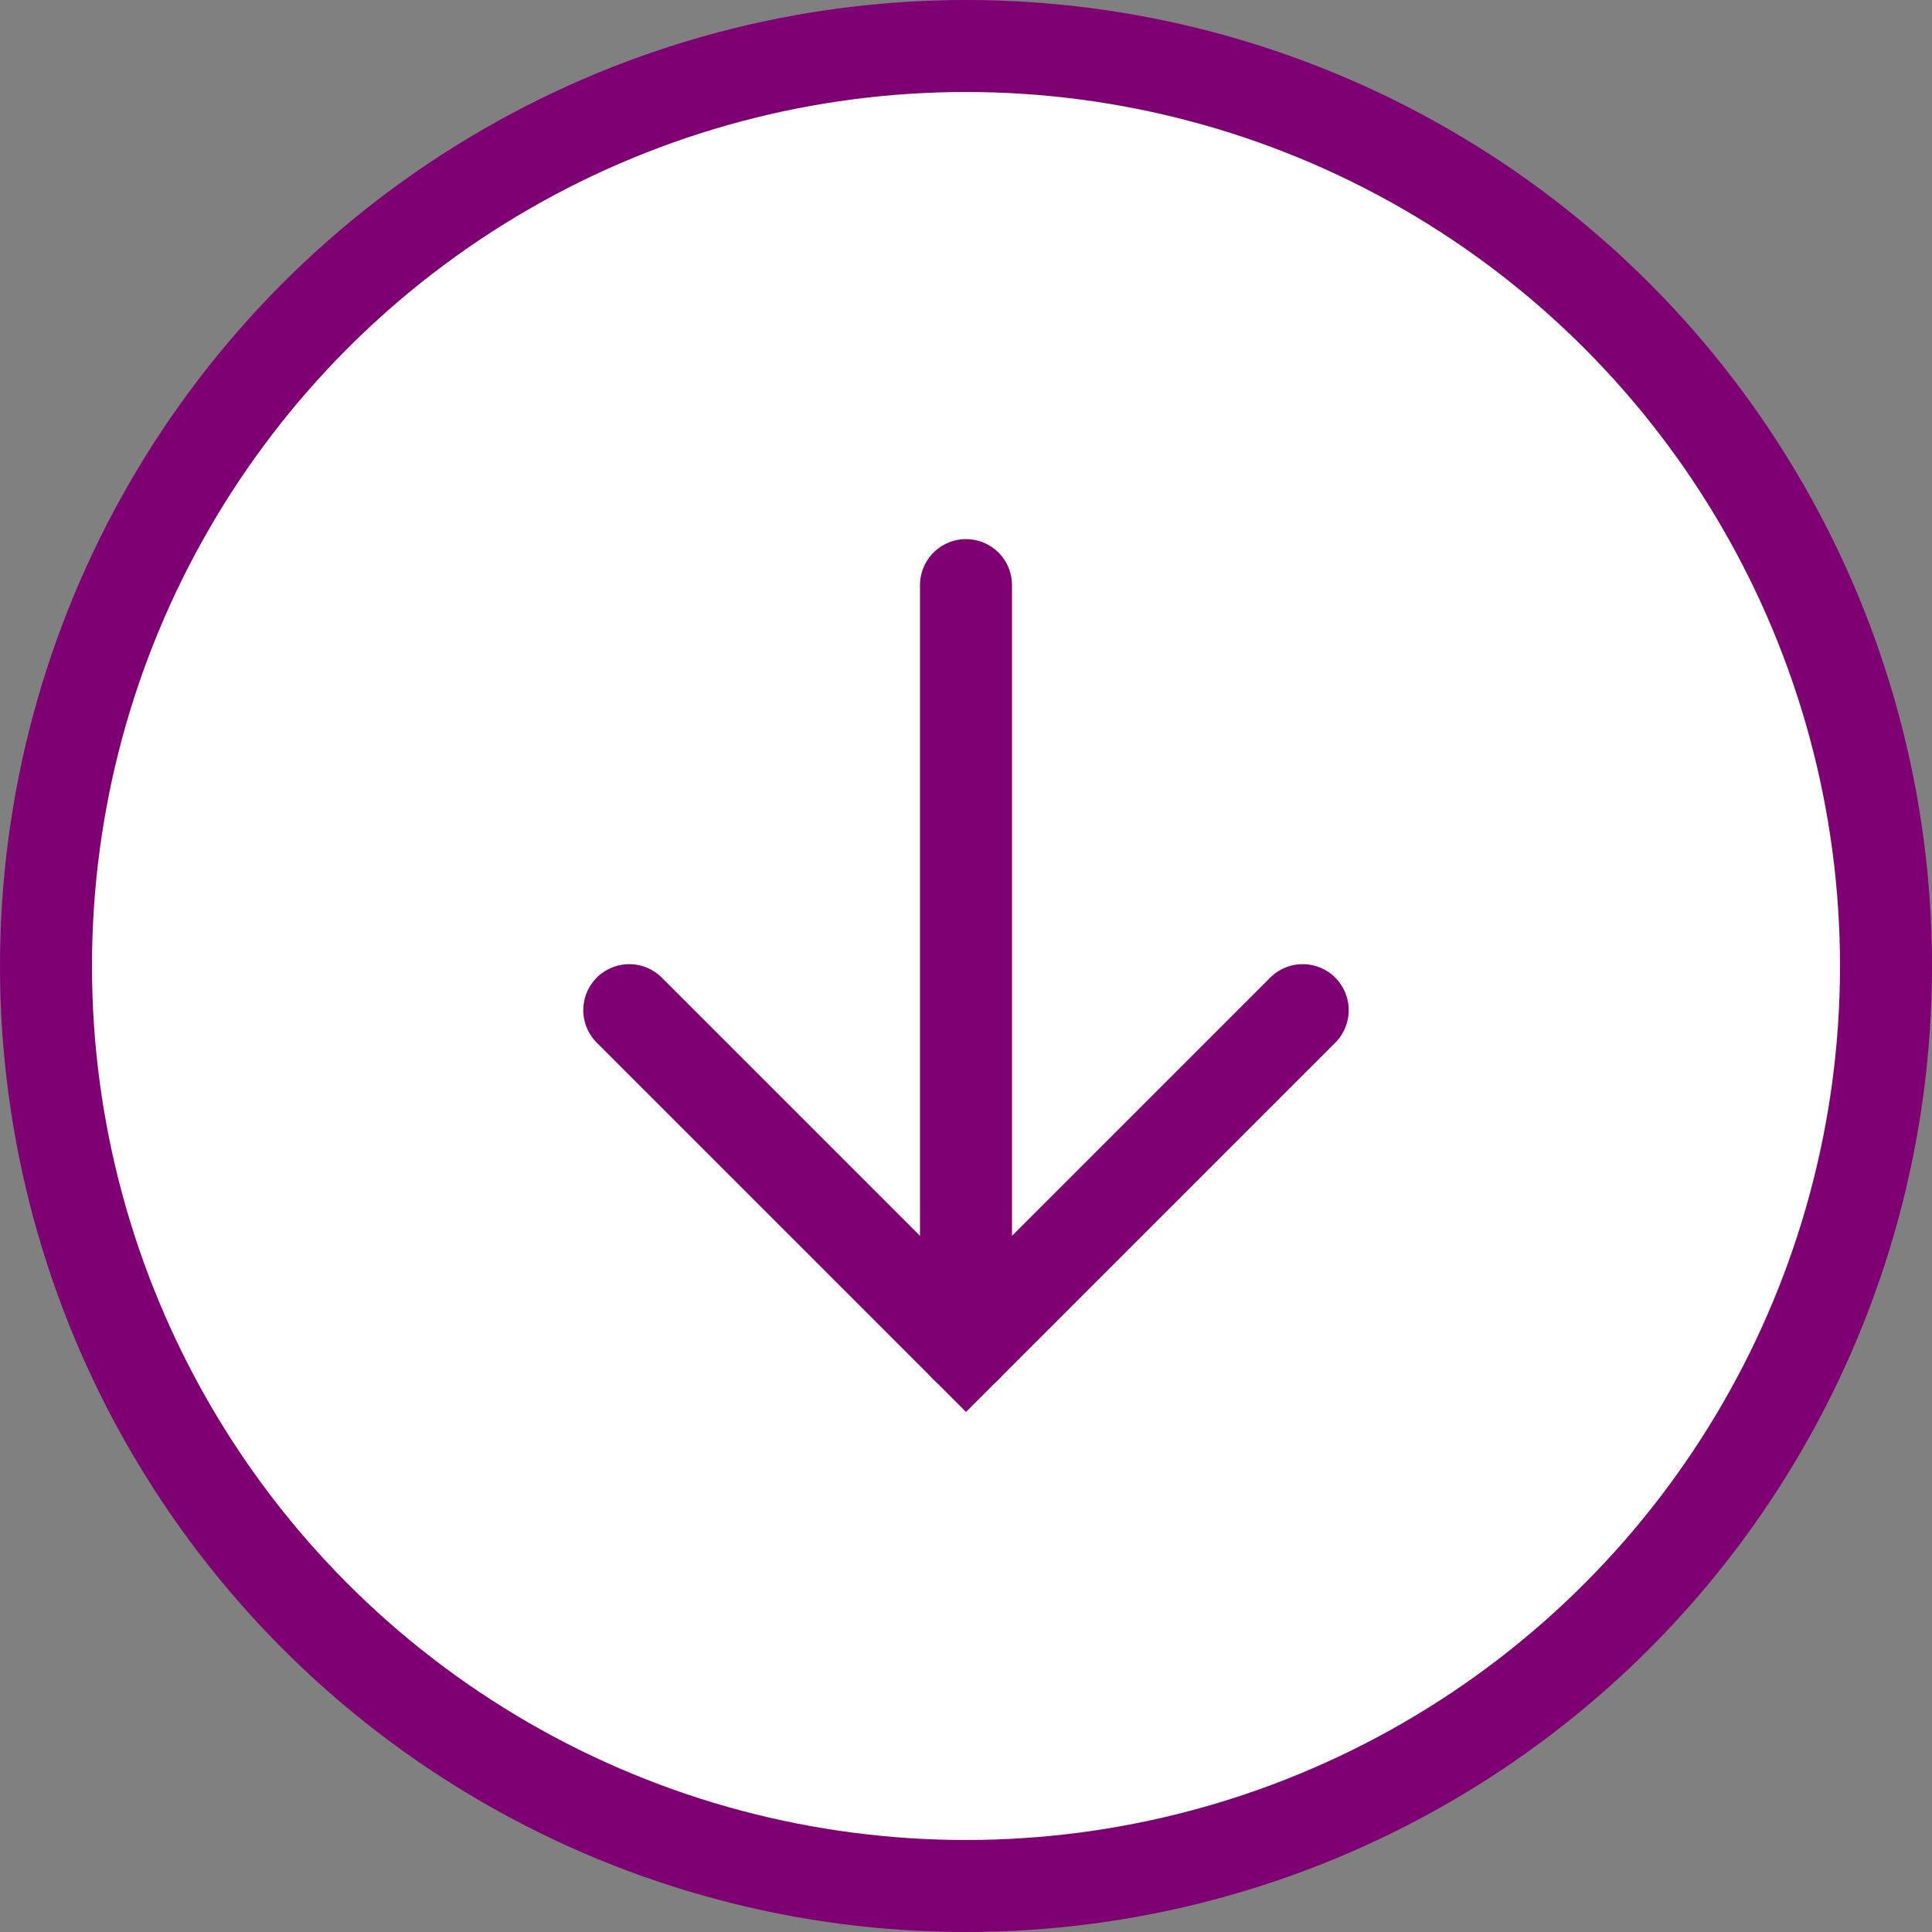
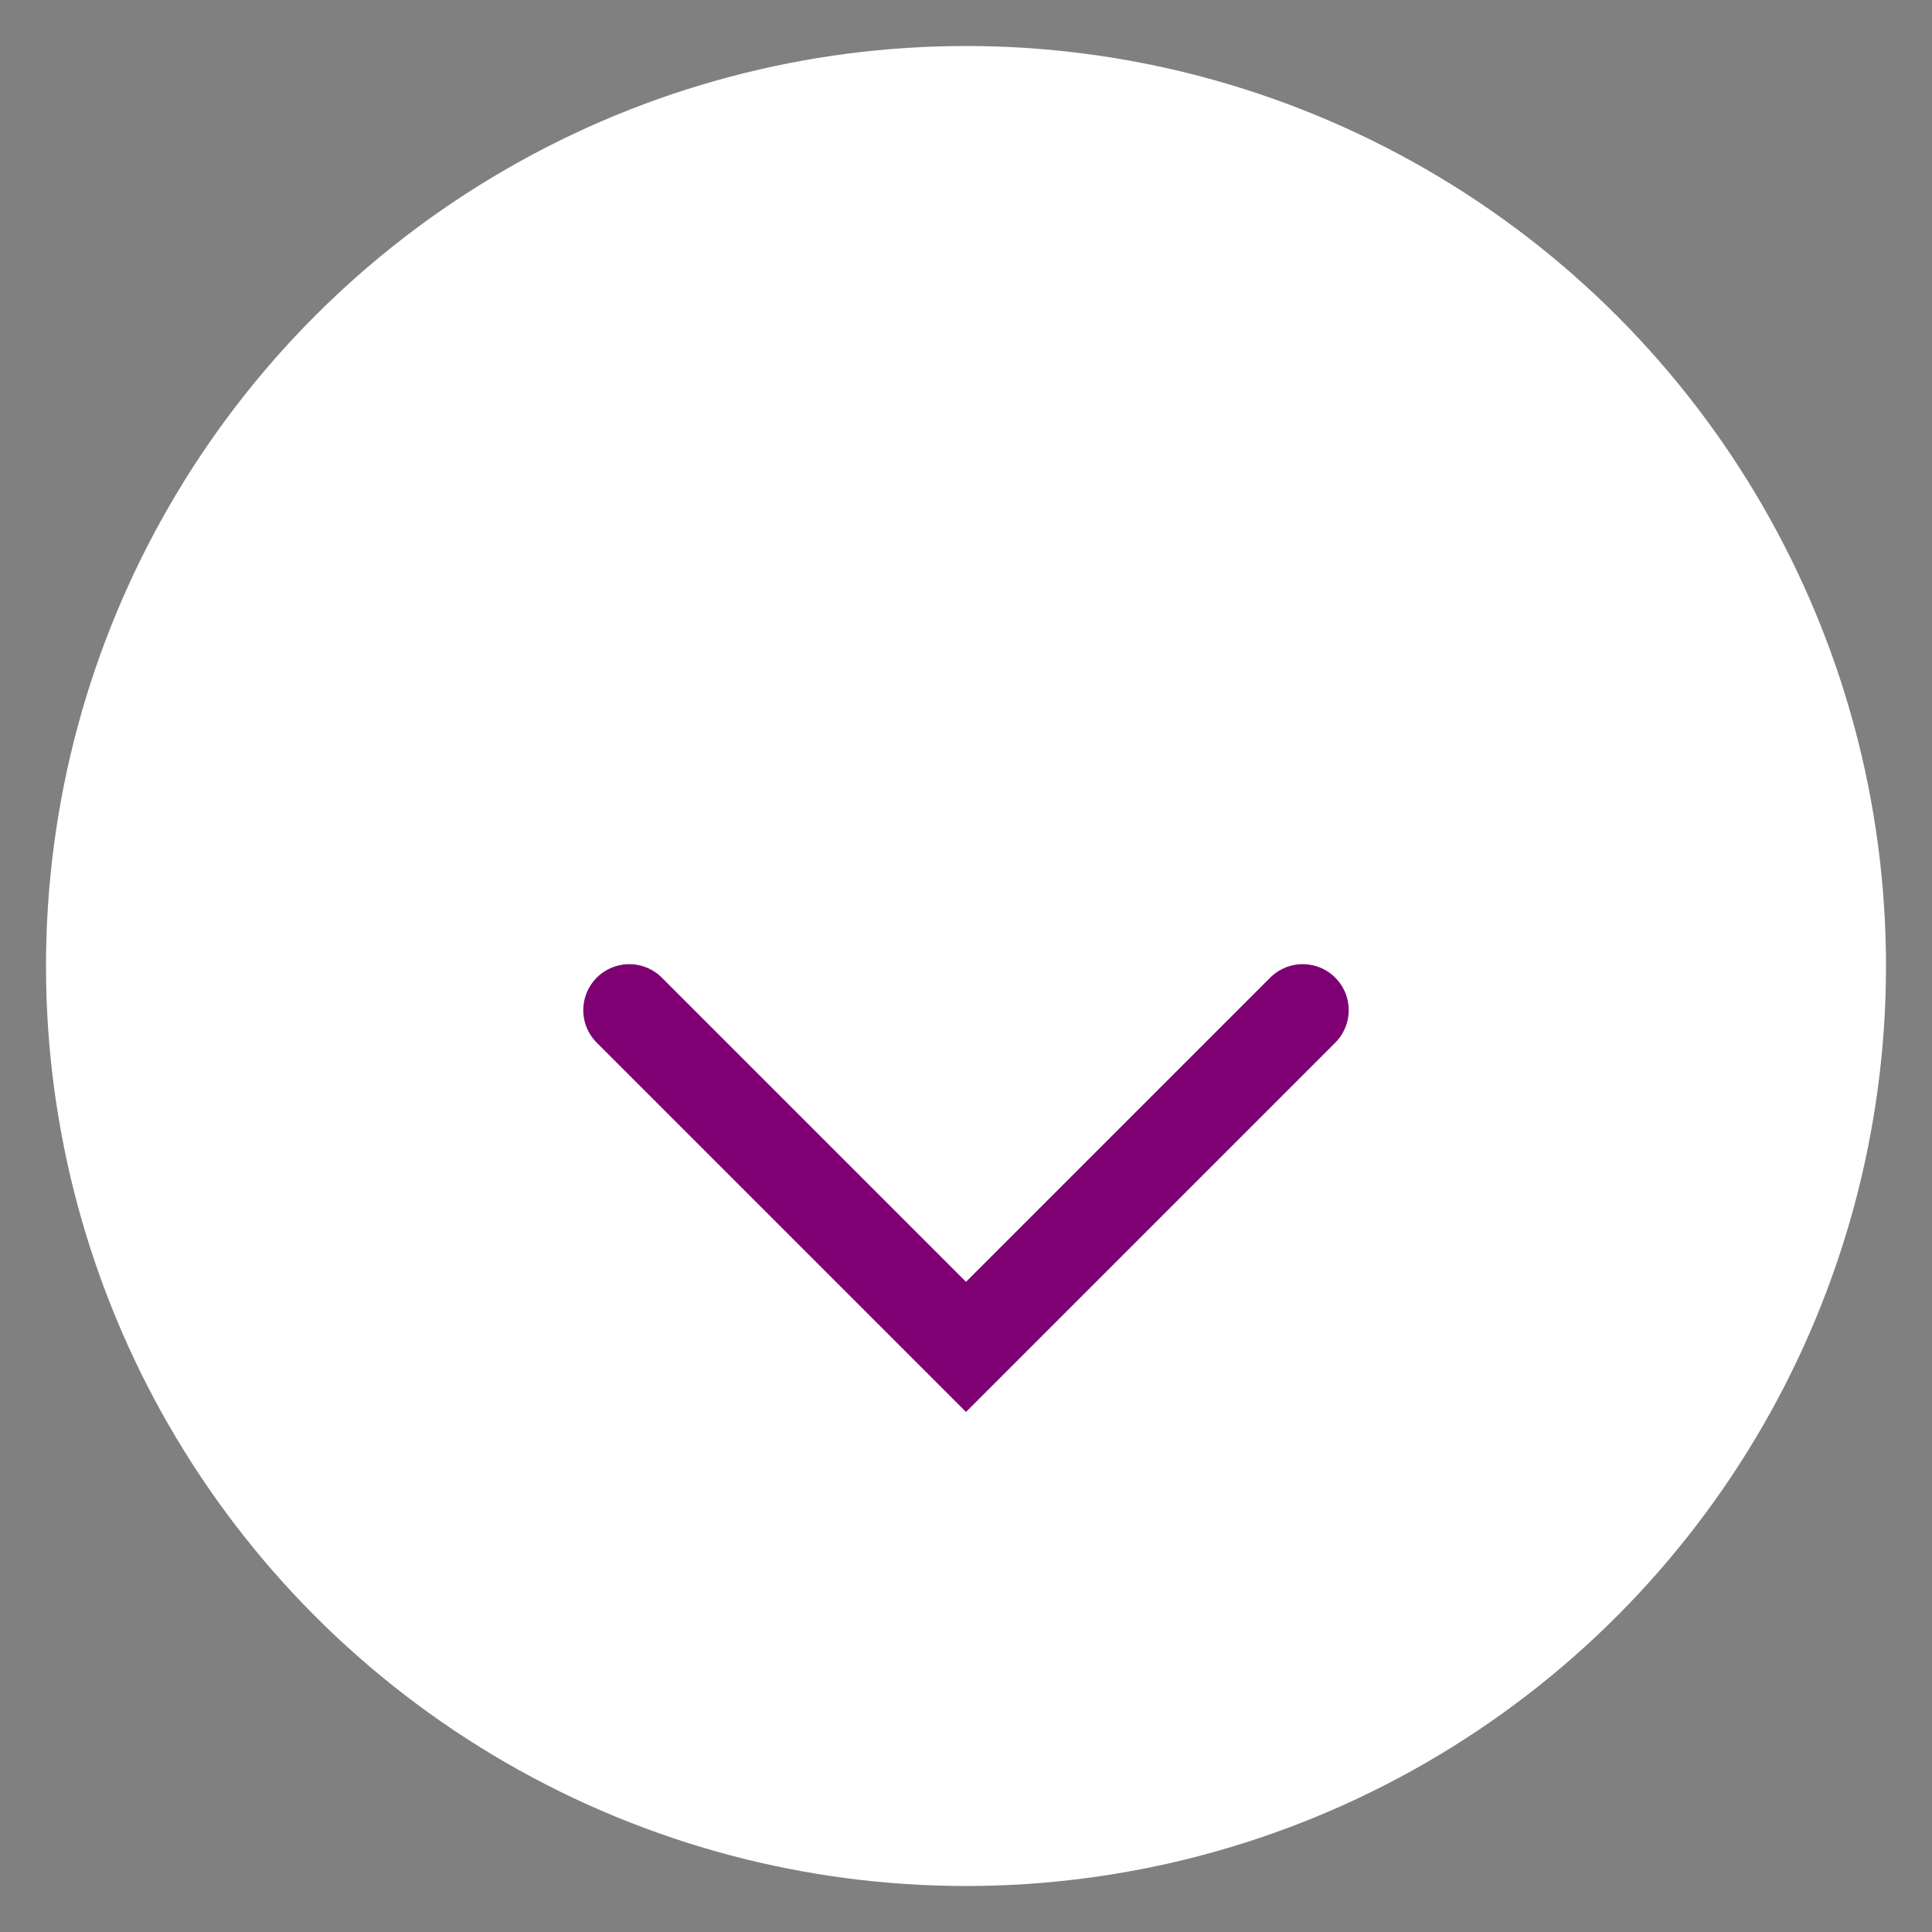
<svg xmlns="http://www.w3.org/2000/svg" xmlns:xlink="http://www.w3.org/1999/xlink" id="_レイヤー_2" viewBox="0 0 21 21">
  <rect x="0" y="0" width="21" height="21" fill="#808080" stroke="none" />
  <defs>
    <style>.cls-1{stroke-linecap:round;}.cls-1,.cls-2{fill:none;stroke:#7f0073;stroke-miterlimit:10;}.cls-3{fill:#fff;stroke-width:0px;}</style>
    <symbol id="_新規シンボル" viewBox="0 0 21 21">
      <circle class="cls-3" cx="10.5" cy="10.5" r="10" />
-       <circle class="cls-2" cx="10.5" cy="10.5" r="10" />
-       <line class="cls-1" x1="10.5" y1="6.36" x2="10.5" y2="14.64" />
      <polyline class="cls-1" points="14.16 10.98 10.5 14.64 6.84 10.98" />
    </symbol>
  </defs>
  <g id="_文字">
    <use width="21" height="21" xlink:href="#_新規シンボル" />
  </g>
</svg>